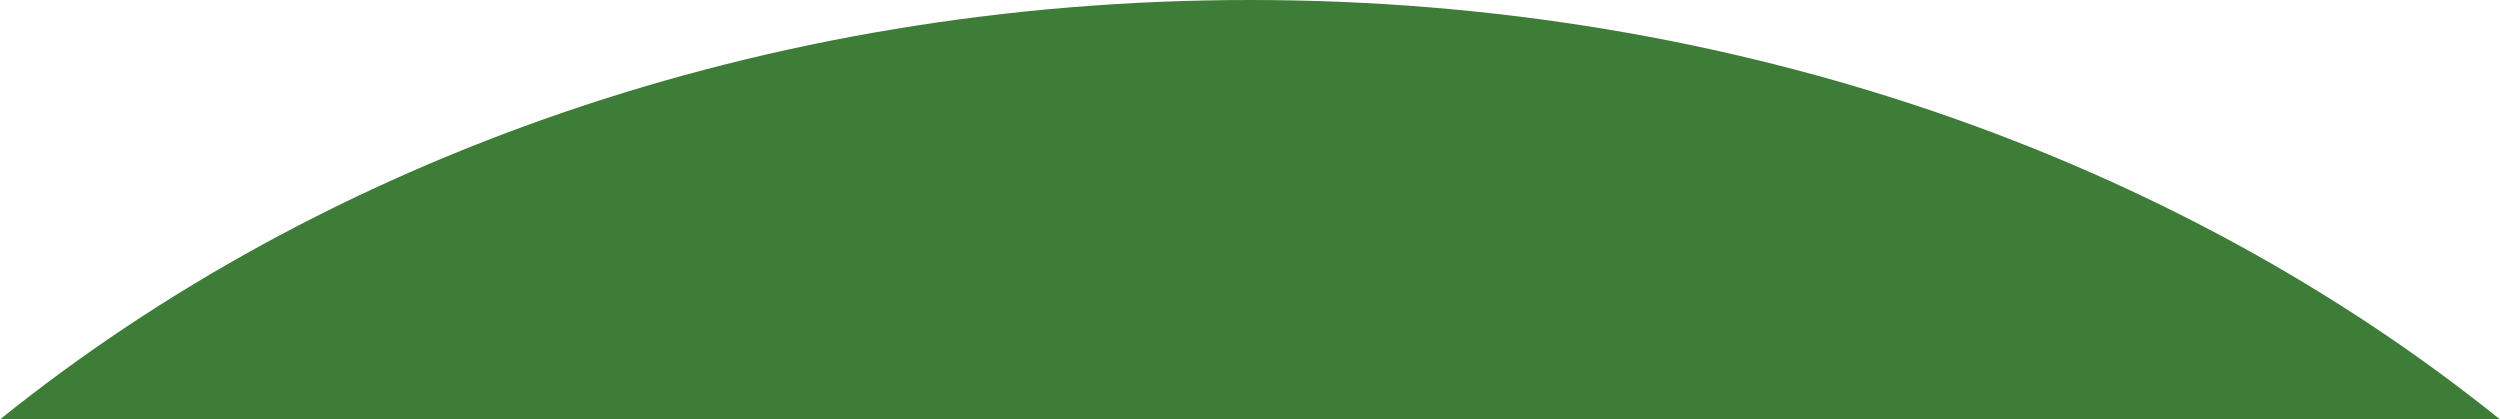
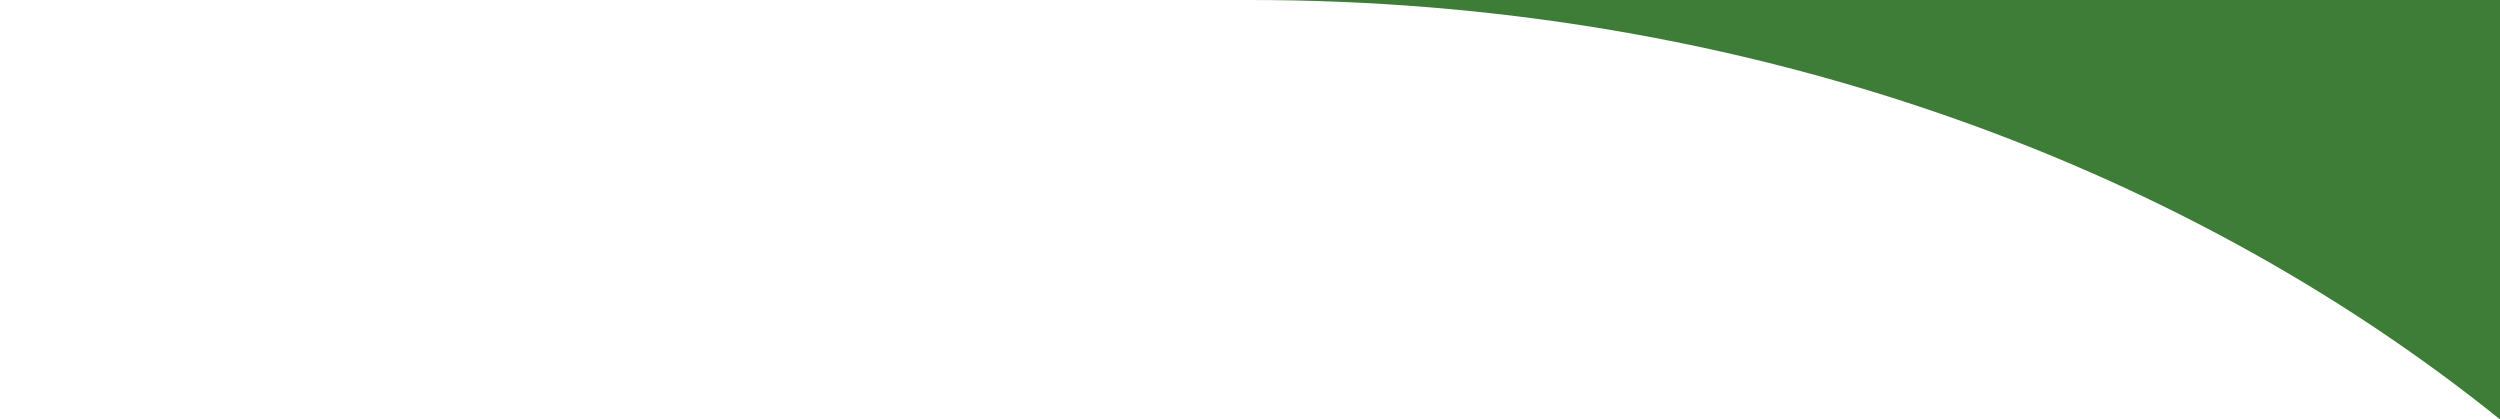
<svg xmlns="http://www.w3.org/2000/svg" version="1.1" id="Layer_1" x="0px" y="0px" viewBox="0 0 183 30.7" style="enable-background:new 0 0 183 30.7;" xml:space="preserve">
  <style type="text/css">
	.st0{fill:#3D7D37;}
</style>
-   <path class="st0" d="M183,30.7C159.4,11.7,127.1,0,91.5,0C55.9,0,23.6,11.7,0,30.7H183z" />
+   <path class="st0" d="M183,30.7C159.4,11.7,127.1,0,91.5,0H183z" />
</svg>